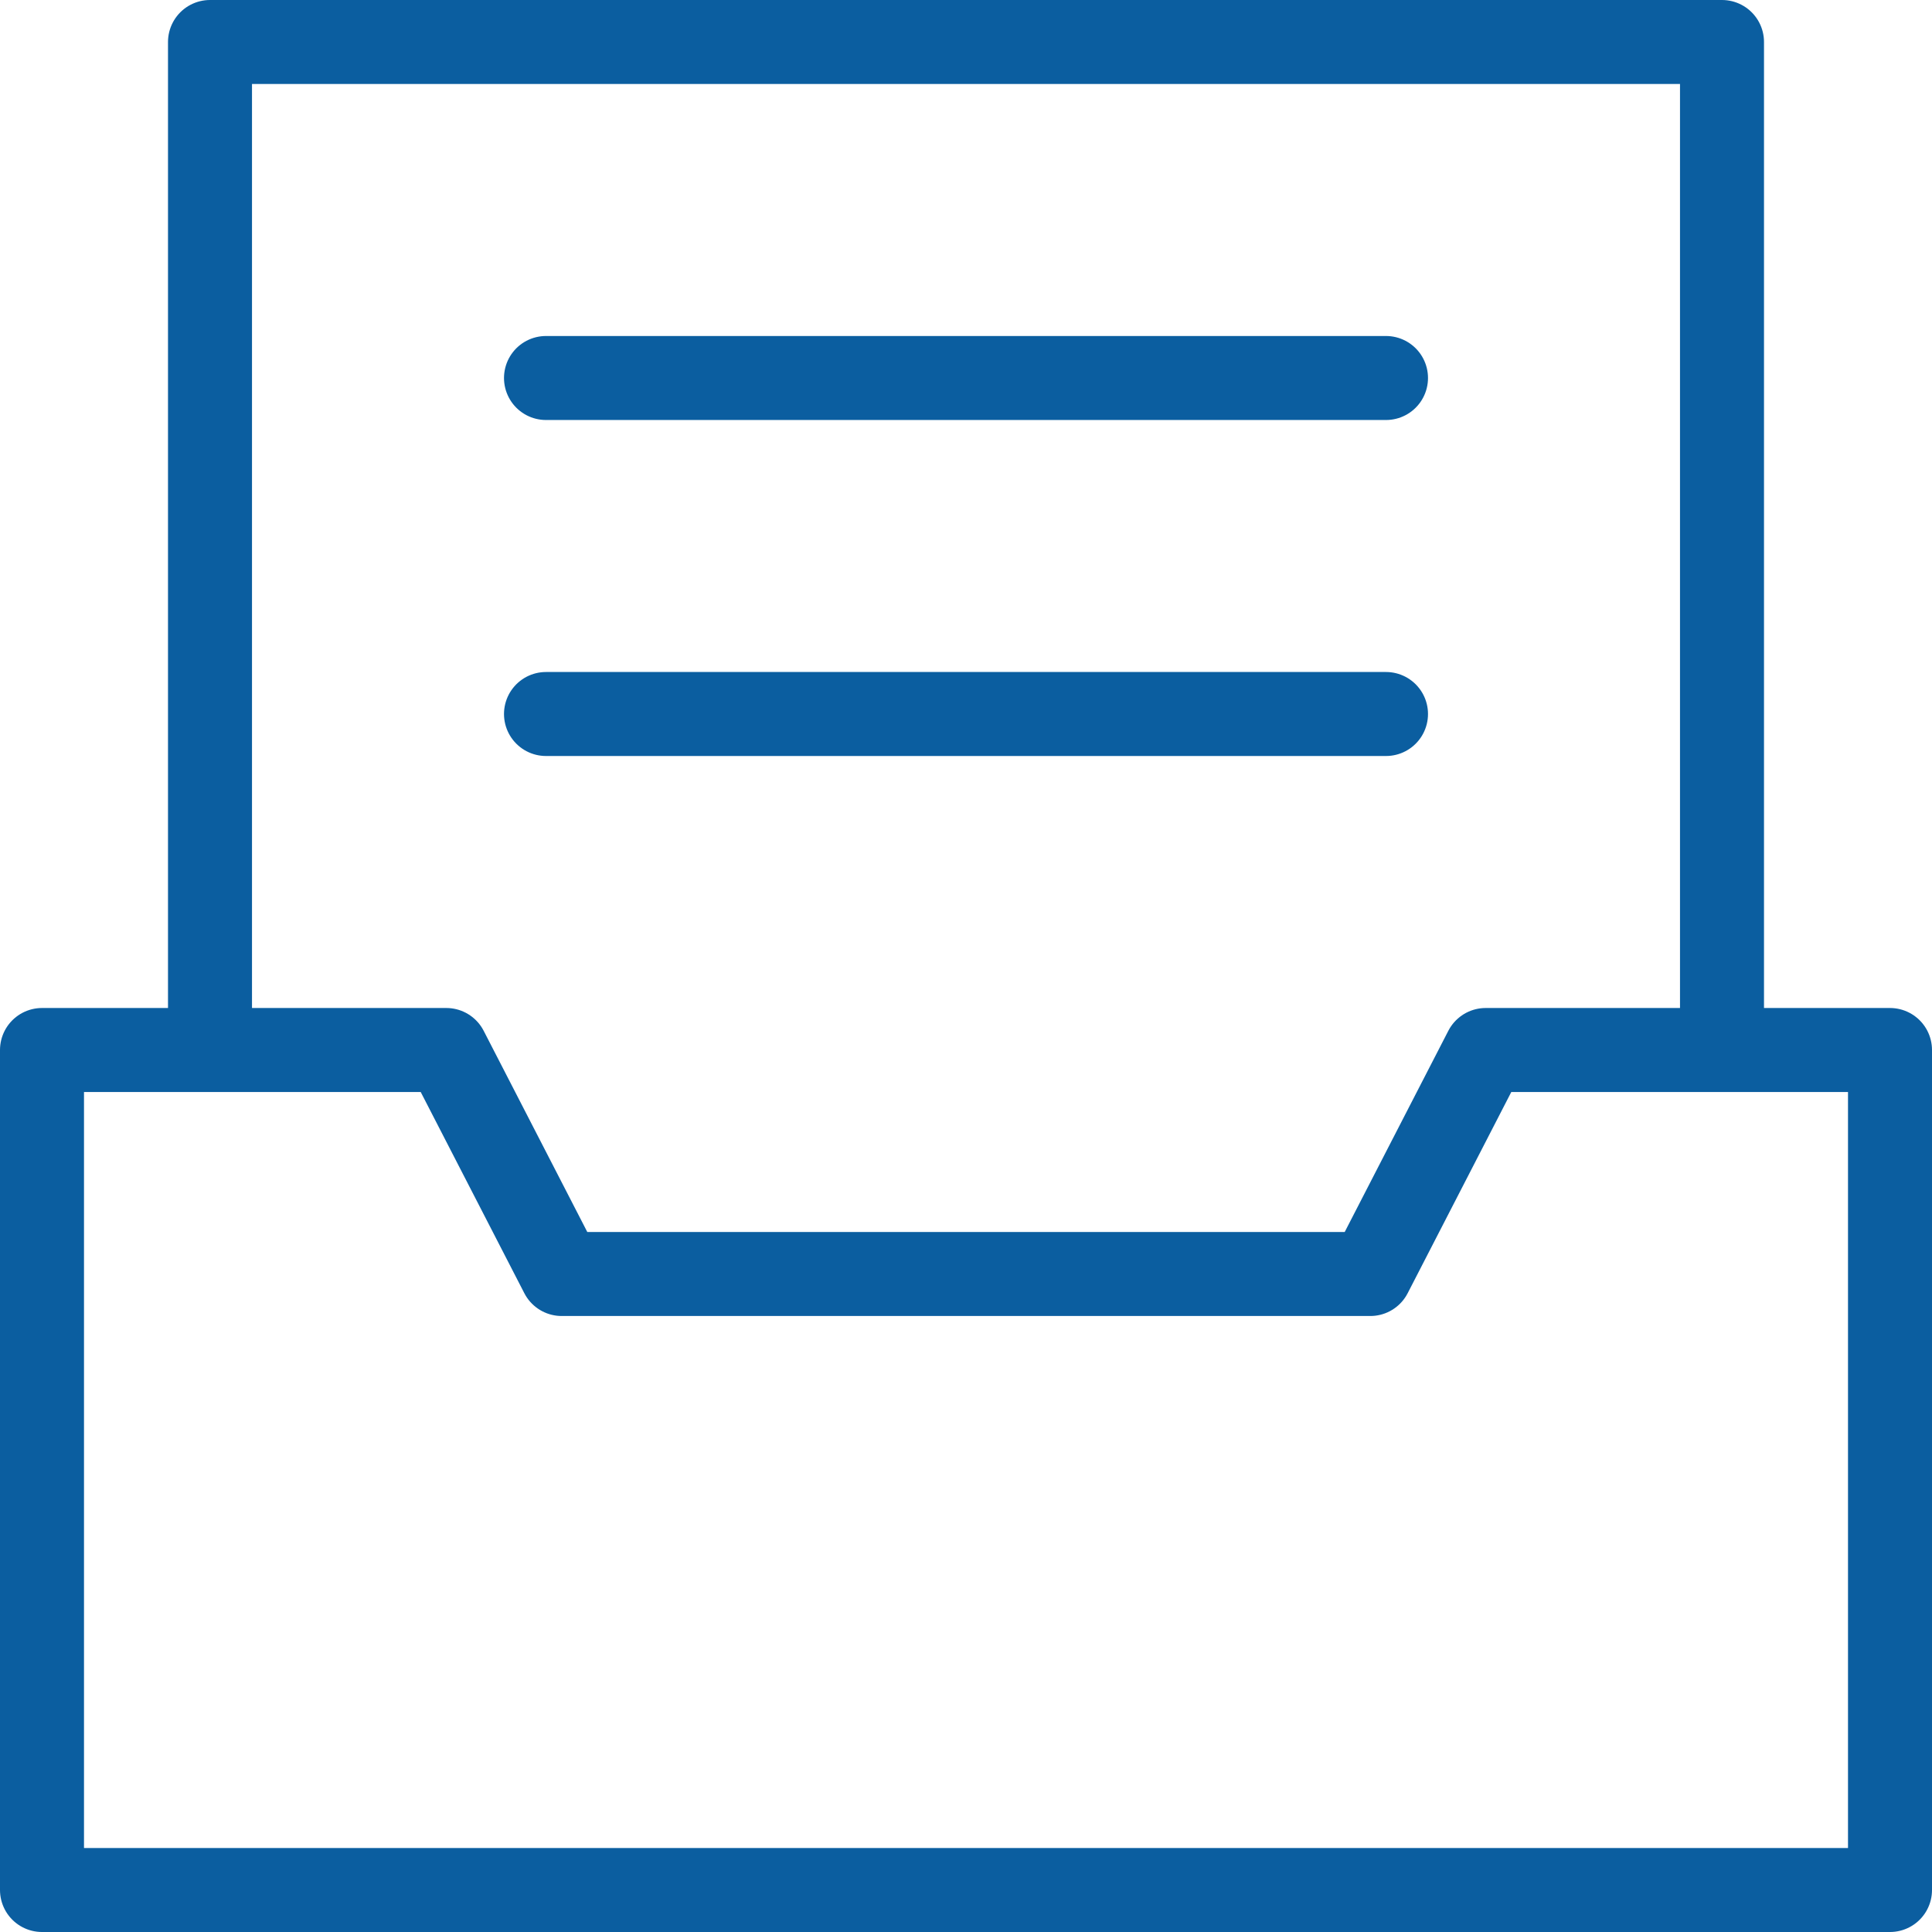
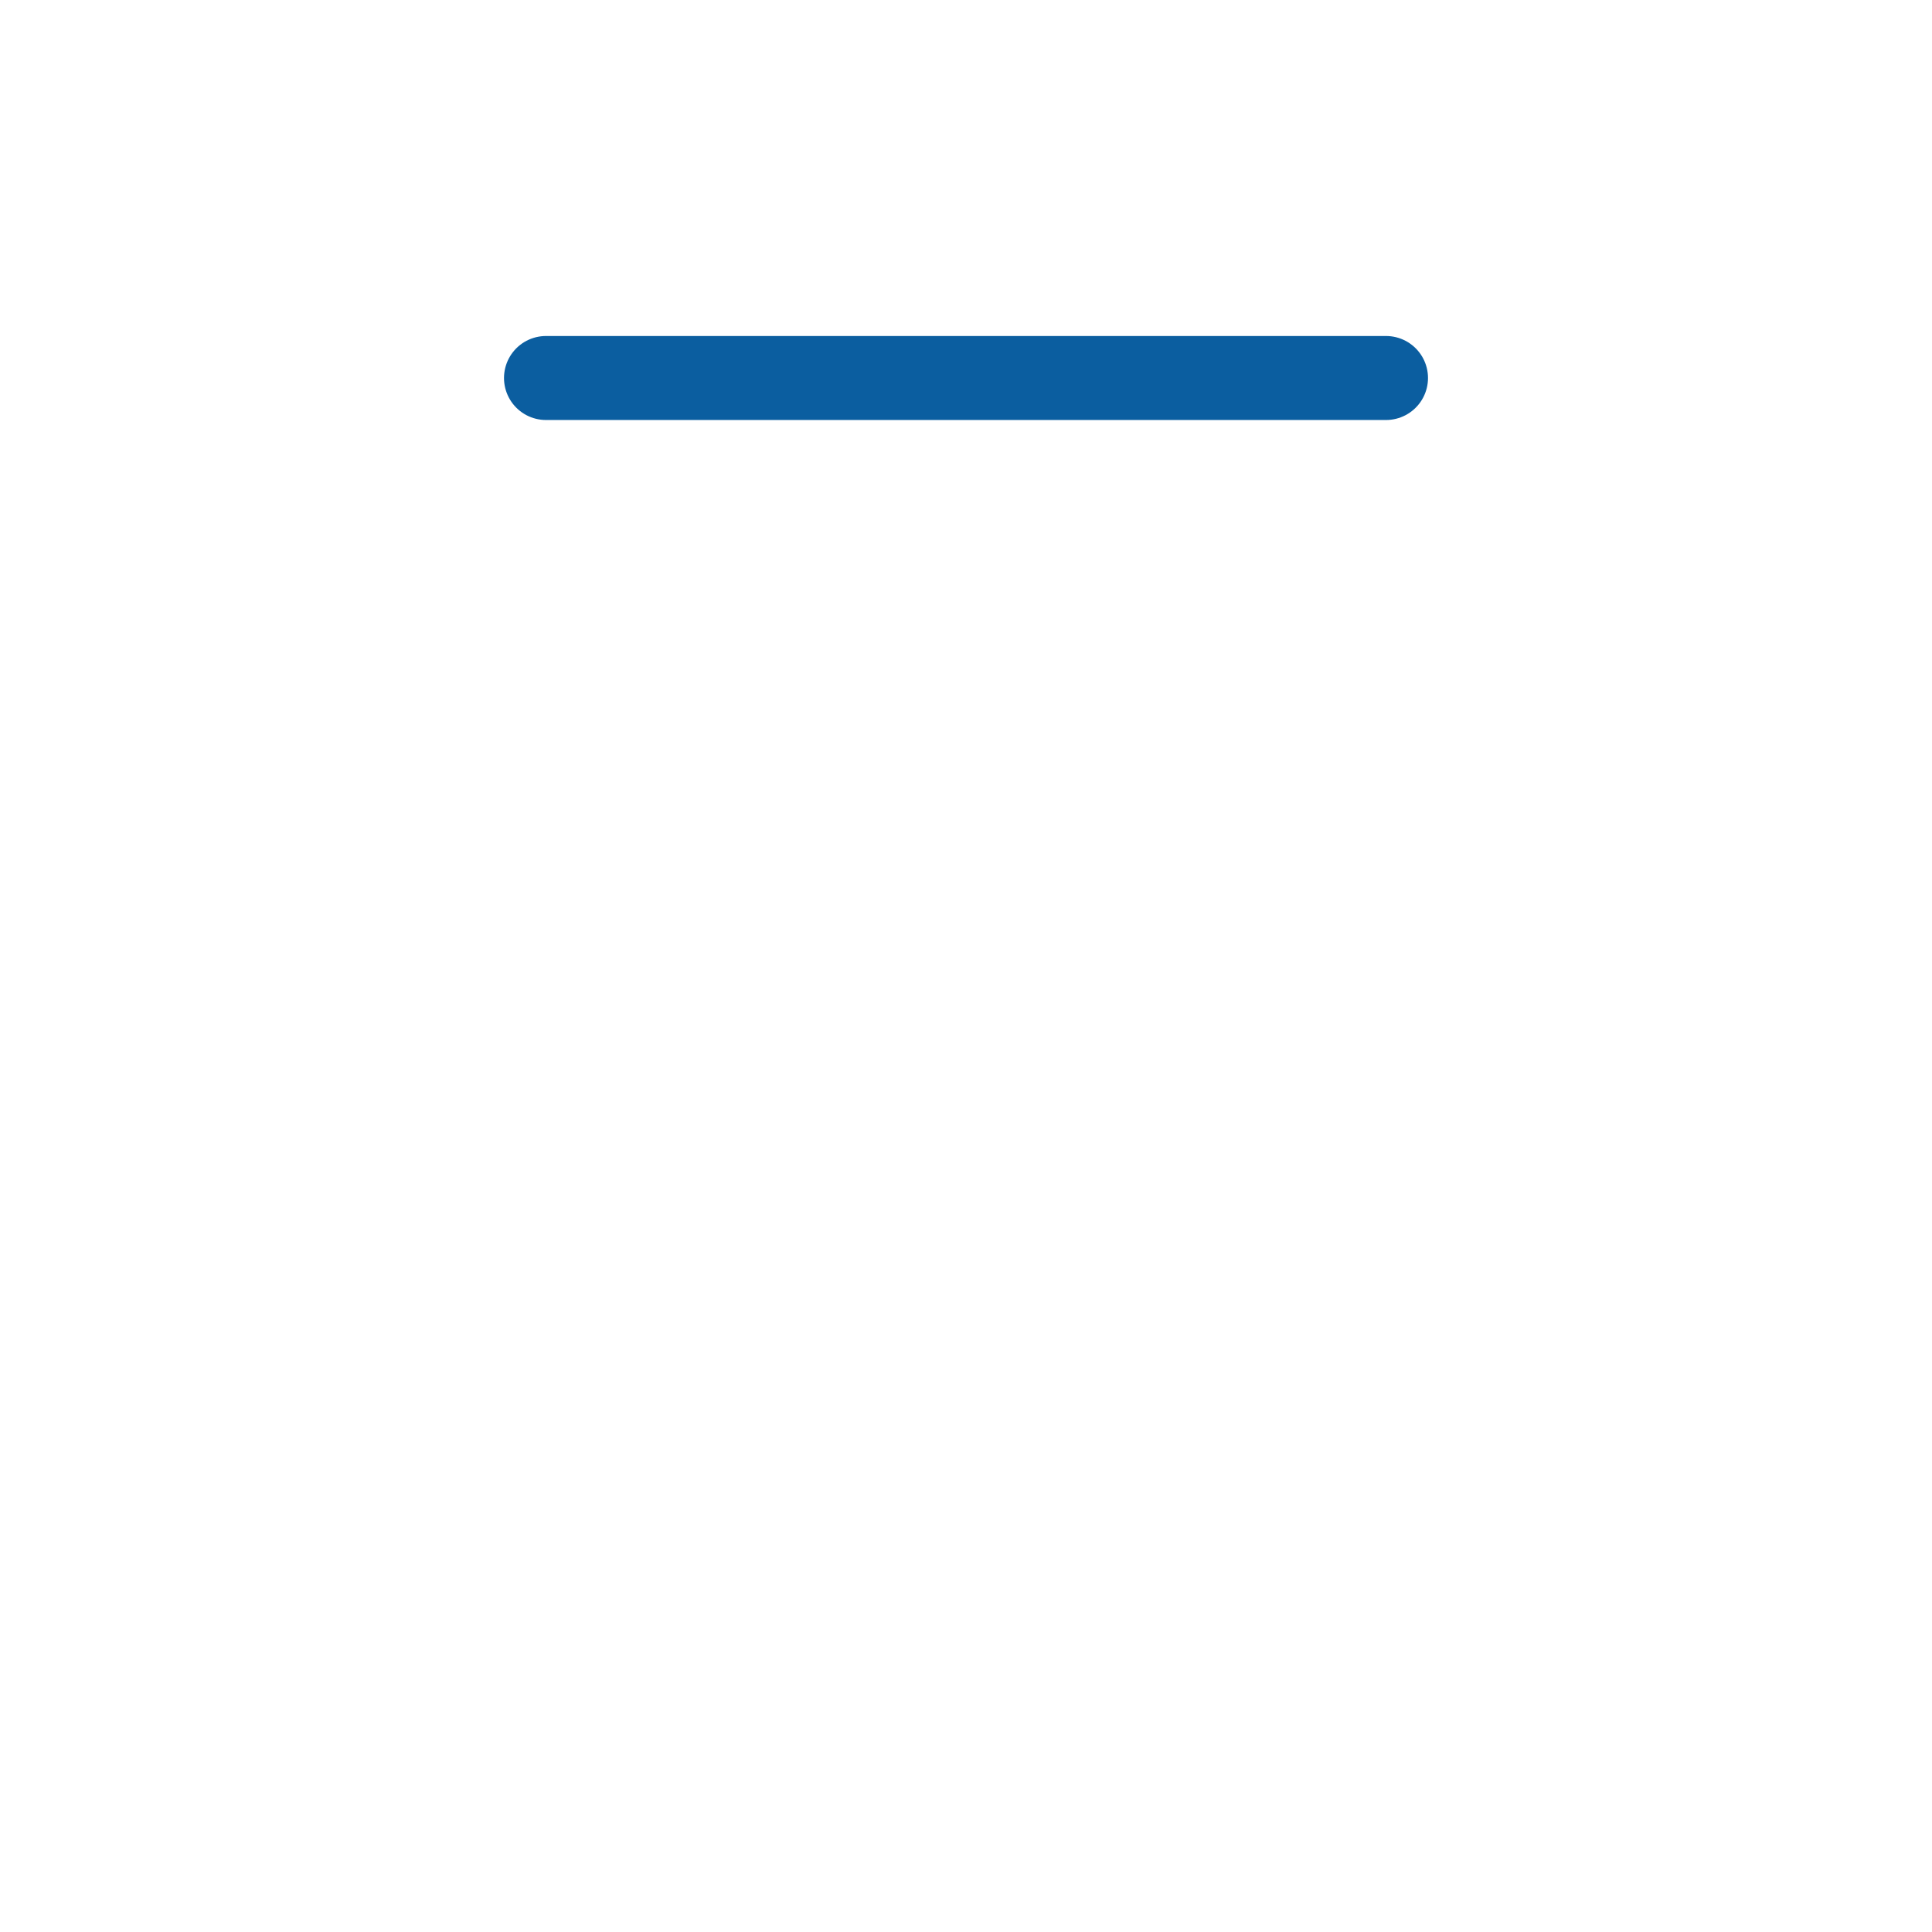
<svg xmlns="http://www.w3.org/2000/svg" id="_레이어_2" data-name="레이어 2" viewBox="0 0 69 69">
  <defs>
    <style>
      .cls-1 {
        fill: none;
        stroke: #0b5ea0;
        stroke-linecap: round;
        stroke-linejoin: round;
        stroke-width: 3px;
      }
    </style>
  </defs>
  <g id="icon">
-     <polygon class="cls-1" points="53.06 37.5 48.94 45.5 20.06 45.5 15.94 37.5 1.5 37.5 1.5 67.5 67.5 67.5 67.5 37.5 53.06 37.5" />
-     <polyline class="cls-1" points="7.5 36.5 7.5 1.5 61.5 1.5 61.5 36.5" />
-     <line class="cls-1" x1="19.5" y1="25.5" x2="49.5" y2="25.5" />
    <line class="cls-1" x1="19.5" y1="13.5" x2="49.5" y2="13.5" />
  </g>
</svg>